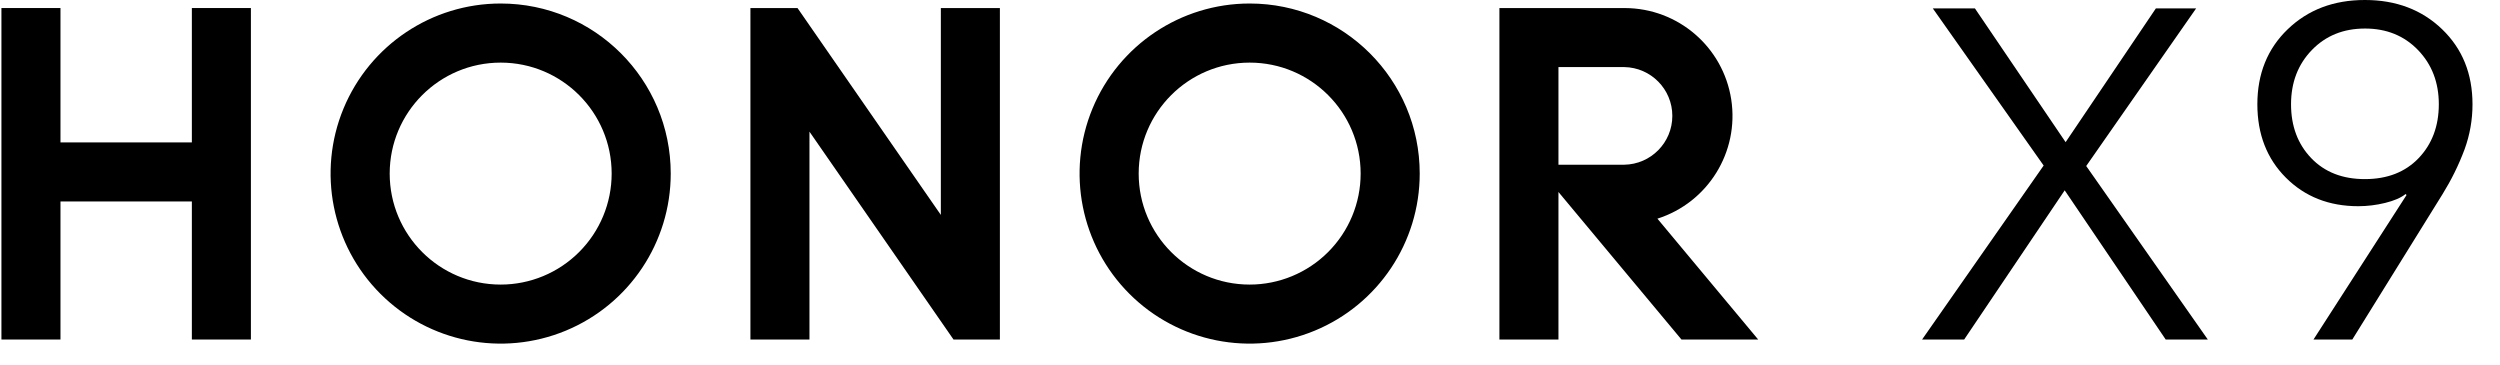
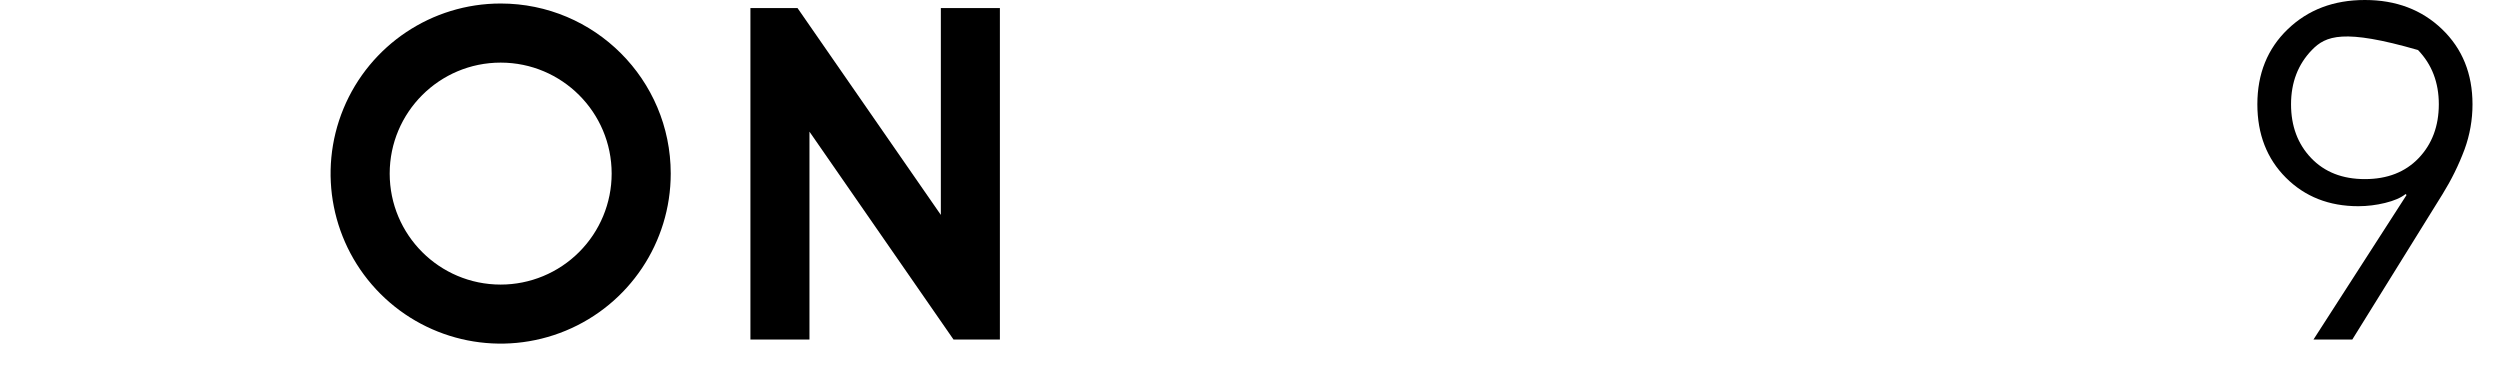
<svg xmlns="http://www.w3.org/2000/svg" width="89px" height="13px" viewBox="0 0 89 13" version="1.1">
  <title>编组</title>
  <g id="页面-1" stroke="none" stroke-width="1" fill="none" fill-rule="evenodd">
    <g id="编组" transform="translate(0.035, 0)" fill="#000000" fill-rule="nonzero">
-       <polygon id="路径" points="68.391 12.087 72.719 5.893 68.773 0.299 70.272 0.299 73.501 5.061 76.714 0.299 78.147 0.299 74.234 5.91 78.563 12.087 77.064 12.087 73.468 6.776 69.889 12.087" />
-       <path d="M82.325,12.087 L85.638,6.943 L85.605,6.907 C85.438,7.041 85.194,7.147 84.872,7.225 C84.561,7.301 84.243,7.34 83.923,7.341 C82.88,7.341 82.02,7.003 81.343,6.326 C80.666,5.649 80.327,4.777 80.327,3.712 C80.327,2.624 80.688,1.733 81.409,1.04 C82.131,0.346 83.047,-0.001 84.156,-1.07512968e-06 C85.266,-1.07512968e-06 86.182,0.347 86.903,1.04 C87.625,1.734 87.986,2.625 87.986,3.713 C87.987,4.261 87.891,4.805 87.703,5.319 C87.496,5.874 87.233,6.406 86.921,6.909 L83.707,12.087 L82.325,12.087 Z M84.156,6.376 C84.956,6.376 85.594,6.126 86.071,5.627 C86.547,5.127 86.786,4.489 86.787,3.713 C86.787,2.937 86.54,2.293 86.046,1.781 C85.552,1.27 84.922,1.015 84.157,1.016 C83.391,1.016 82.761,1.271 82.267,1.781 C81.773,2.292 81.526,2.936 81.526,3.713 C81.526,4.489 81.765,5.127 82.242,5.627 C82.72,6.127 83.358,6.377 84.157,6.376" id="形状" />
-       <polygon id="路径" points="6.795 0.286 8.897 0.286 8.897 12.087 6.795 12.087 6.795 7.172 2.118 7.172 2.118 12.087 0.016 12.087 0.016 0.286 2.118 0.286 2.118 5.07 6.795 5.07" />
+       <path d="M82.325,12.087 L85.638,6.943 L85.605,6.907 C85.438,7.041 85.194,7.147 84.872,7.225 C84.561,7.301 84.243,7.34 83.923,7.341 C82.88,7.341 82.02,7.003 81.343,6.326 C80.666,5.649 80.327,4.777 80.327,3.712 C80.327,2.624 80.688,1.733 81.409,1.04 C82.131,0.346 83.047,-0.001 84.156,-1.07512968e-06 C85.266,-1.07512968e-06 86.182,0.347 86.903,1.04 C87.625,1.734 87.986,2.625 87.986,3.713 C87.987,4.261 87.891,4.805 87.703,5.319 C87.496,5.874 87.233,6.406 86.921,6.909 L83.707,12.087 L82.325,12.087 Z M84.156,6.376 C84.956,6.376 85.594,6.126 86.071,5.627 C86.547,5.127 86.786,4.489 86.787,3.713 C86.787,2.937 86.54,2.293 86.046,1.781 C83.391,1.016 82.761,1.271 82.267,1.781 C81.773,2.292 81.526,2.936 81.526,3.713 C81.526,4.489 81.765,5.127 82.242,5.627 C82.72,6.127 83.358,6.377 84.157,6.376" id="形状" />
      <polygon id="路径" points="33.459 7.651 28.356 0.286 26.68 0.286 26.68 12.087 28.782 12.087 28.782 4.687 33.91 12.087 35.561 12.087 35.561 0.286 33.459 0.286" />
-       <path d="M44.453,0.125 C42.004,0.125 39.796,1.6 38.859,3.862 C37.922,6.124 38.44,8.728 40.172,10.46 C41.903,12.191 44.507,12.709 46.769,11.772 C49.032,10.835 50.507,8.627 50.507,6.179 C50.507,2.835 47.796,0.125 44.453,0.125 M44.453,10.131 C42.271,10.131 40.502,8.362 40.502,6.18 C40.502,3.998 42.271,2.229 44.453,2.229 C46.635,2.229 48.404,3.998 48.404,6.18 C48.404,7.228 47.987,8.232 47.246,8.973 C46.505,9.714 45.5,10.131 44.453,10.131" id="形状" />
-       <path d="M58.969,7.785 C60.77,7.21 61.885,5.41 61.597,3.541 C61.309,1.673 59.703,0.292 57.812,0.287 L53.344,0.287 L53.344,12.087 L55.446,12.087 L55.446,6.835 L59.825,12.087 L62.556,12.087 L58.969,7.785 Z M55.446,5.864 L55.446,2.388 L57.787,2.388 C58.737,2.402 59.5,3.176 59.5,4.126 C59.5,5.076 58.737,5.85 57.787,5.864 L55.446,5.864 Z" id="形状" />
      <path d="M17.789,0.125 C15.34,0.125 13.133,1.6 12.195,3.862 C11.258,6.124 11.776,8.728 13.508,10.46 C15.239,12.191 17.843,12.709 20.106,11.772 C22.368,10.835 23.843,8.627 23.843,6.179 C23.843,2.835 21.132,0.125 17.789,0.125 M17.789,10.131 C15.607,10.131 13.838,8.362 13.838,6.18 C13.838,3.998 15.607,2.229 17.789,2.229 C19.971,2.229 21.74,3.998 21.74,6.18 C21.74,7.228 21.323,8.232 20.582,8.973 C19.842,9.714 18.837,10.131 17.789,10.131" id="形状" />
    </g>
  </g>
</svg>